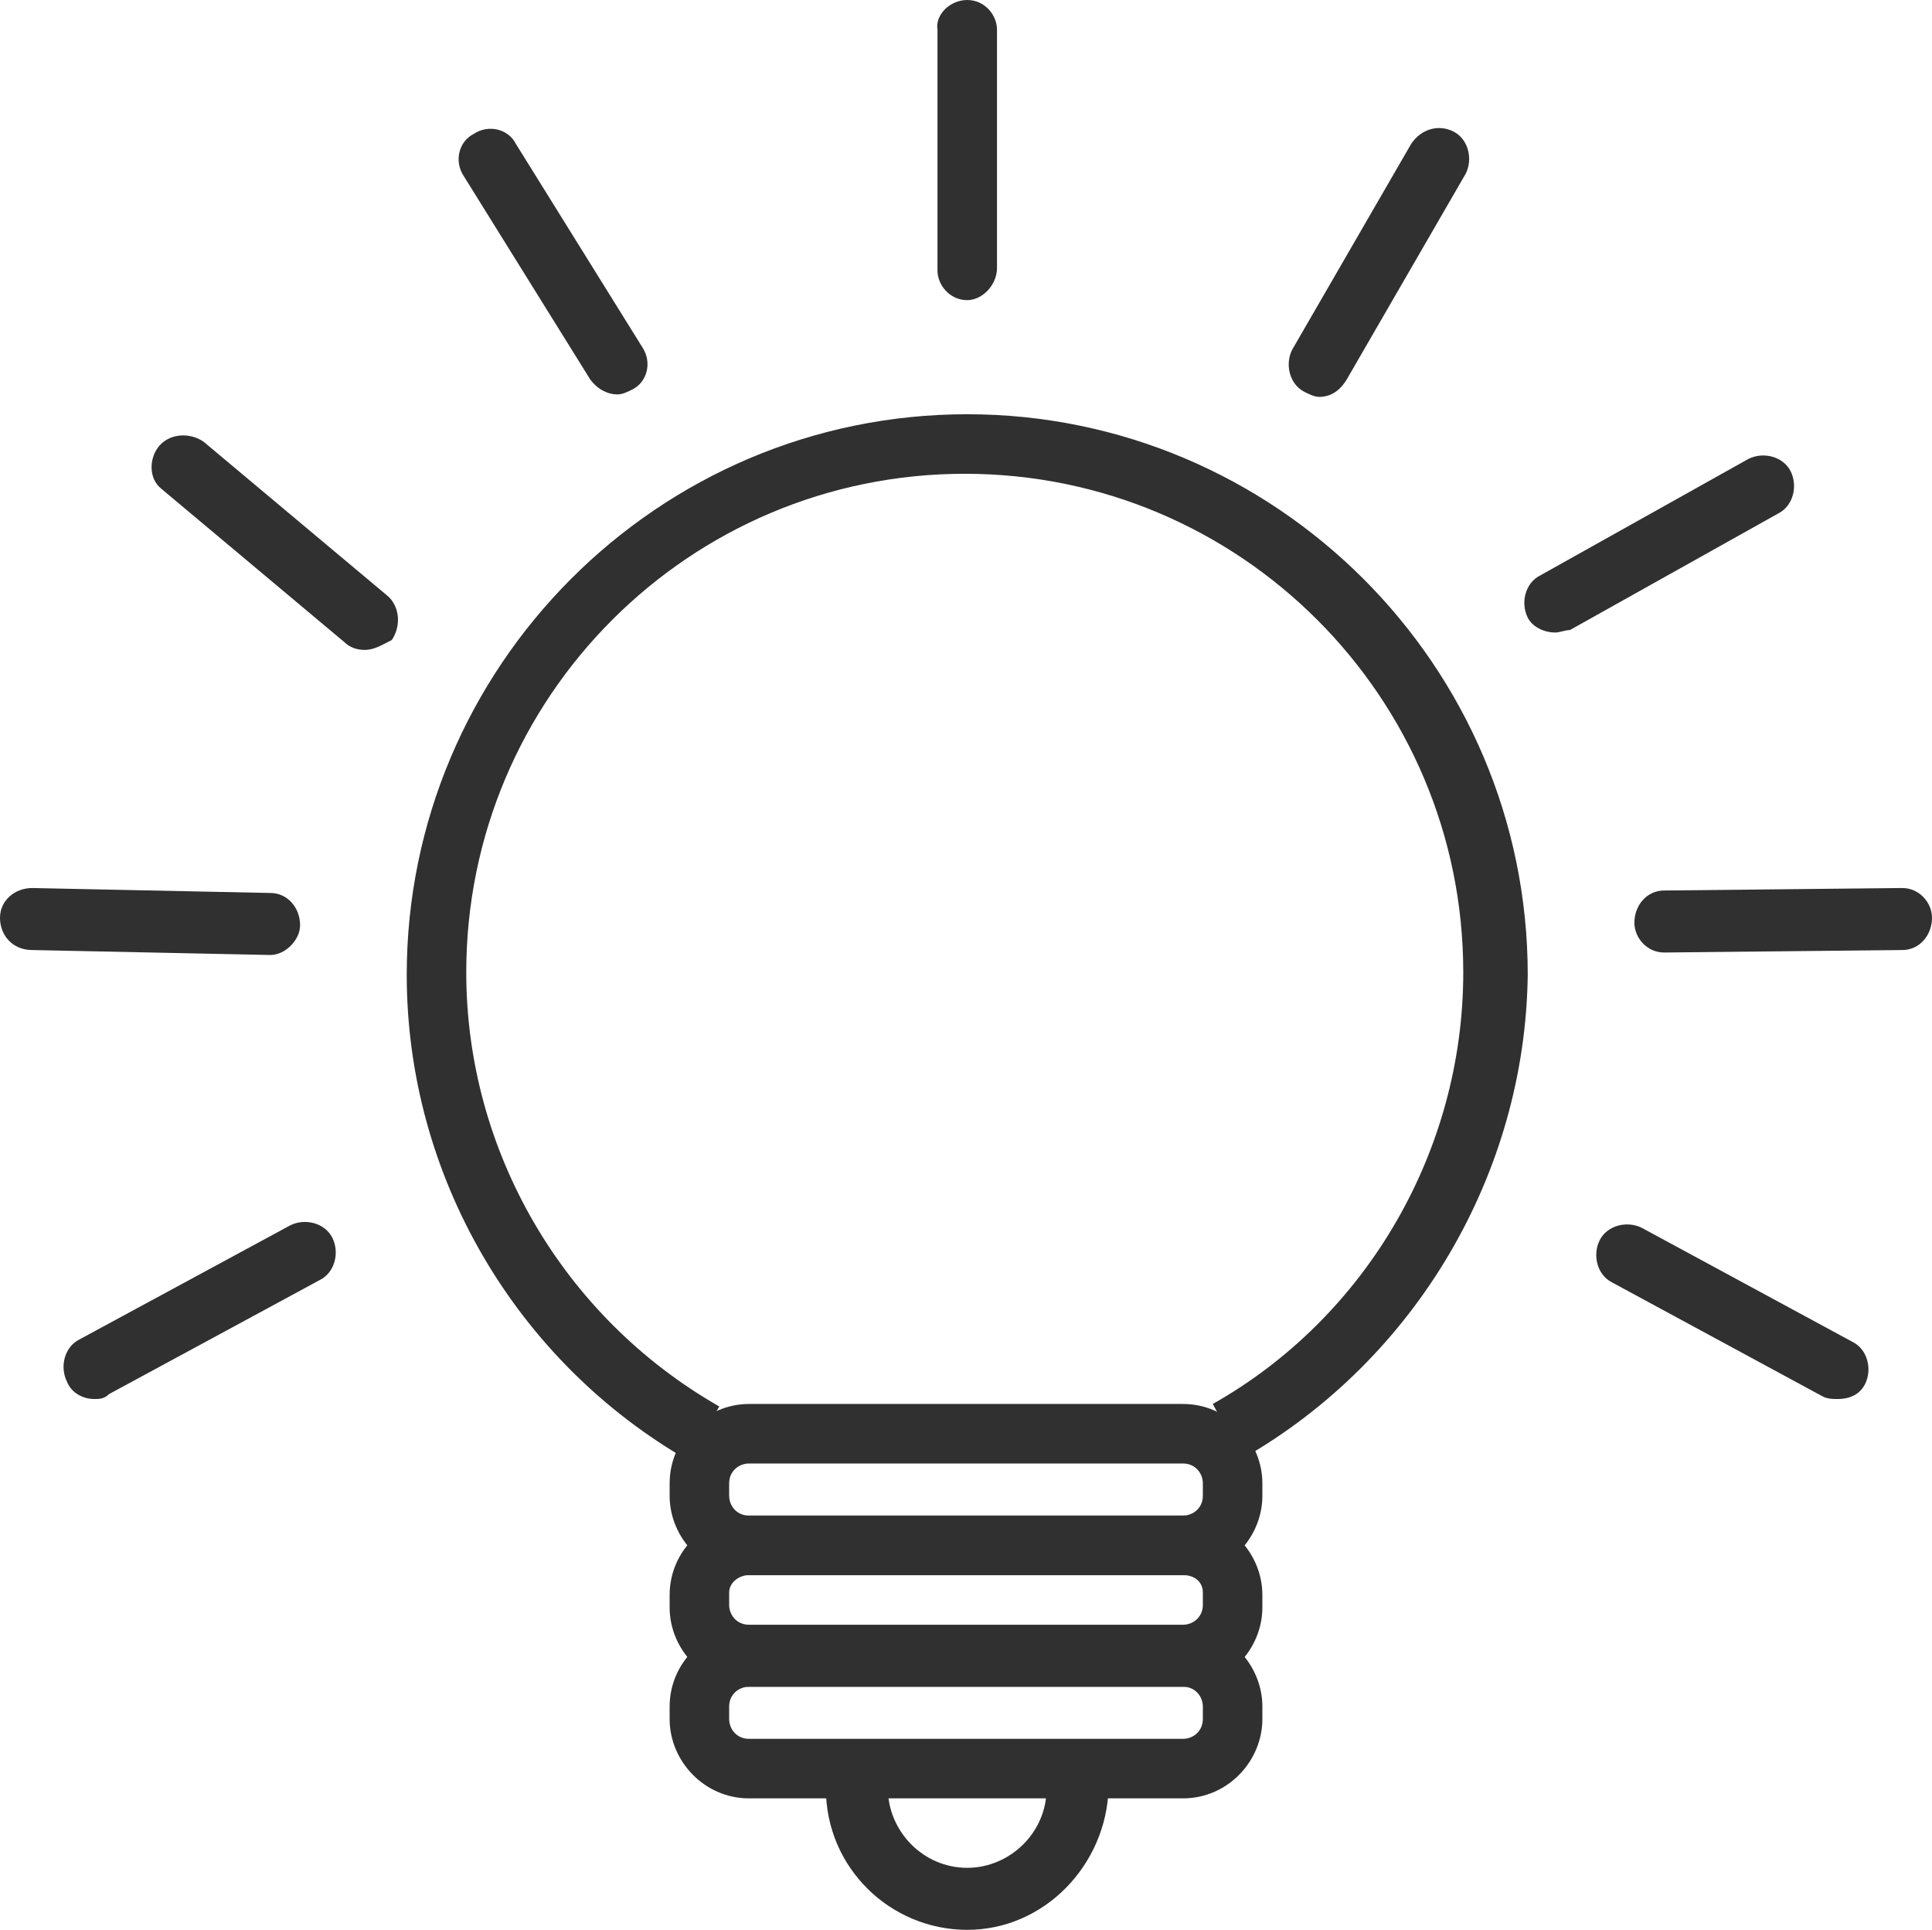
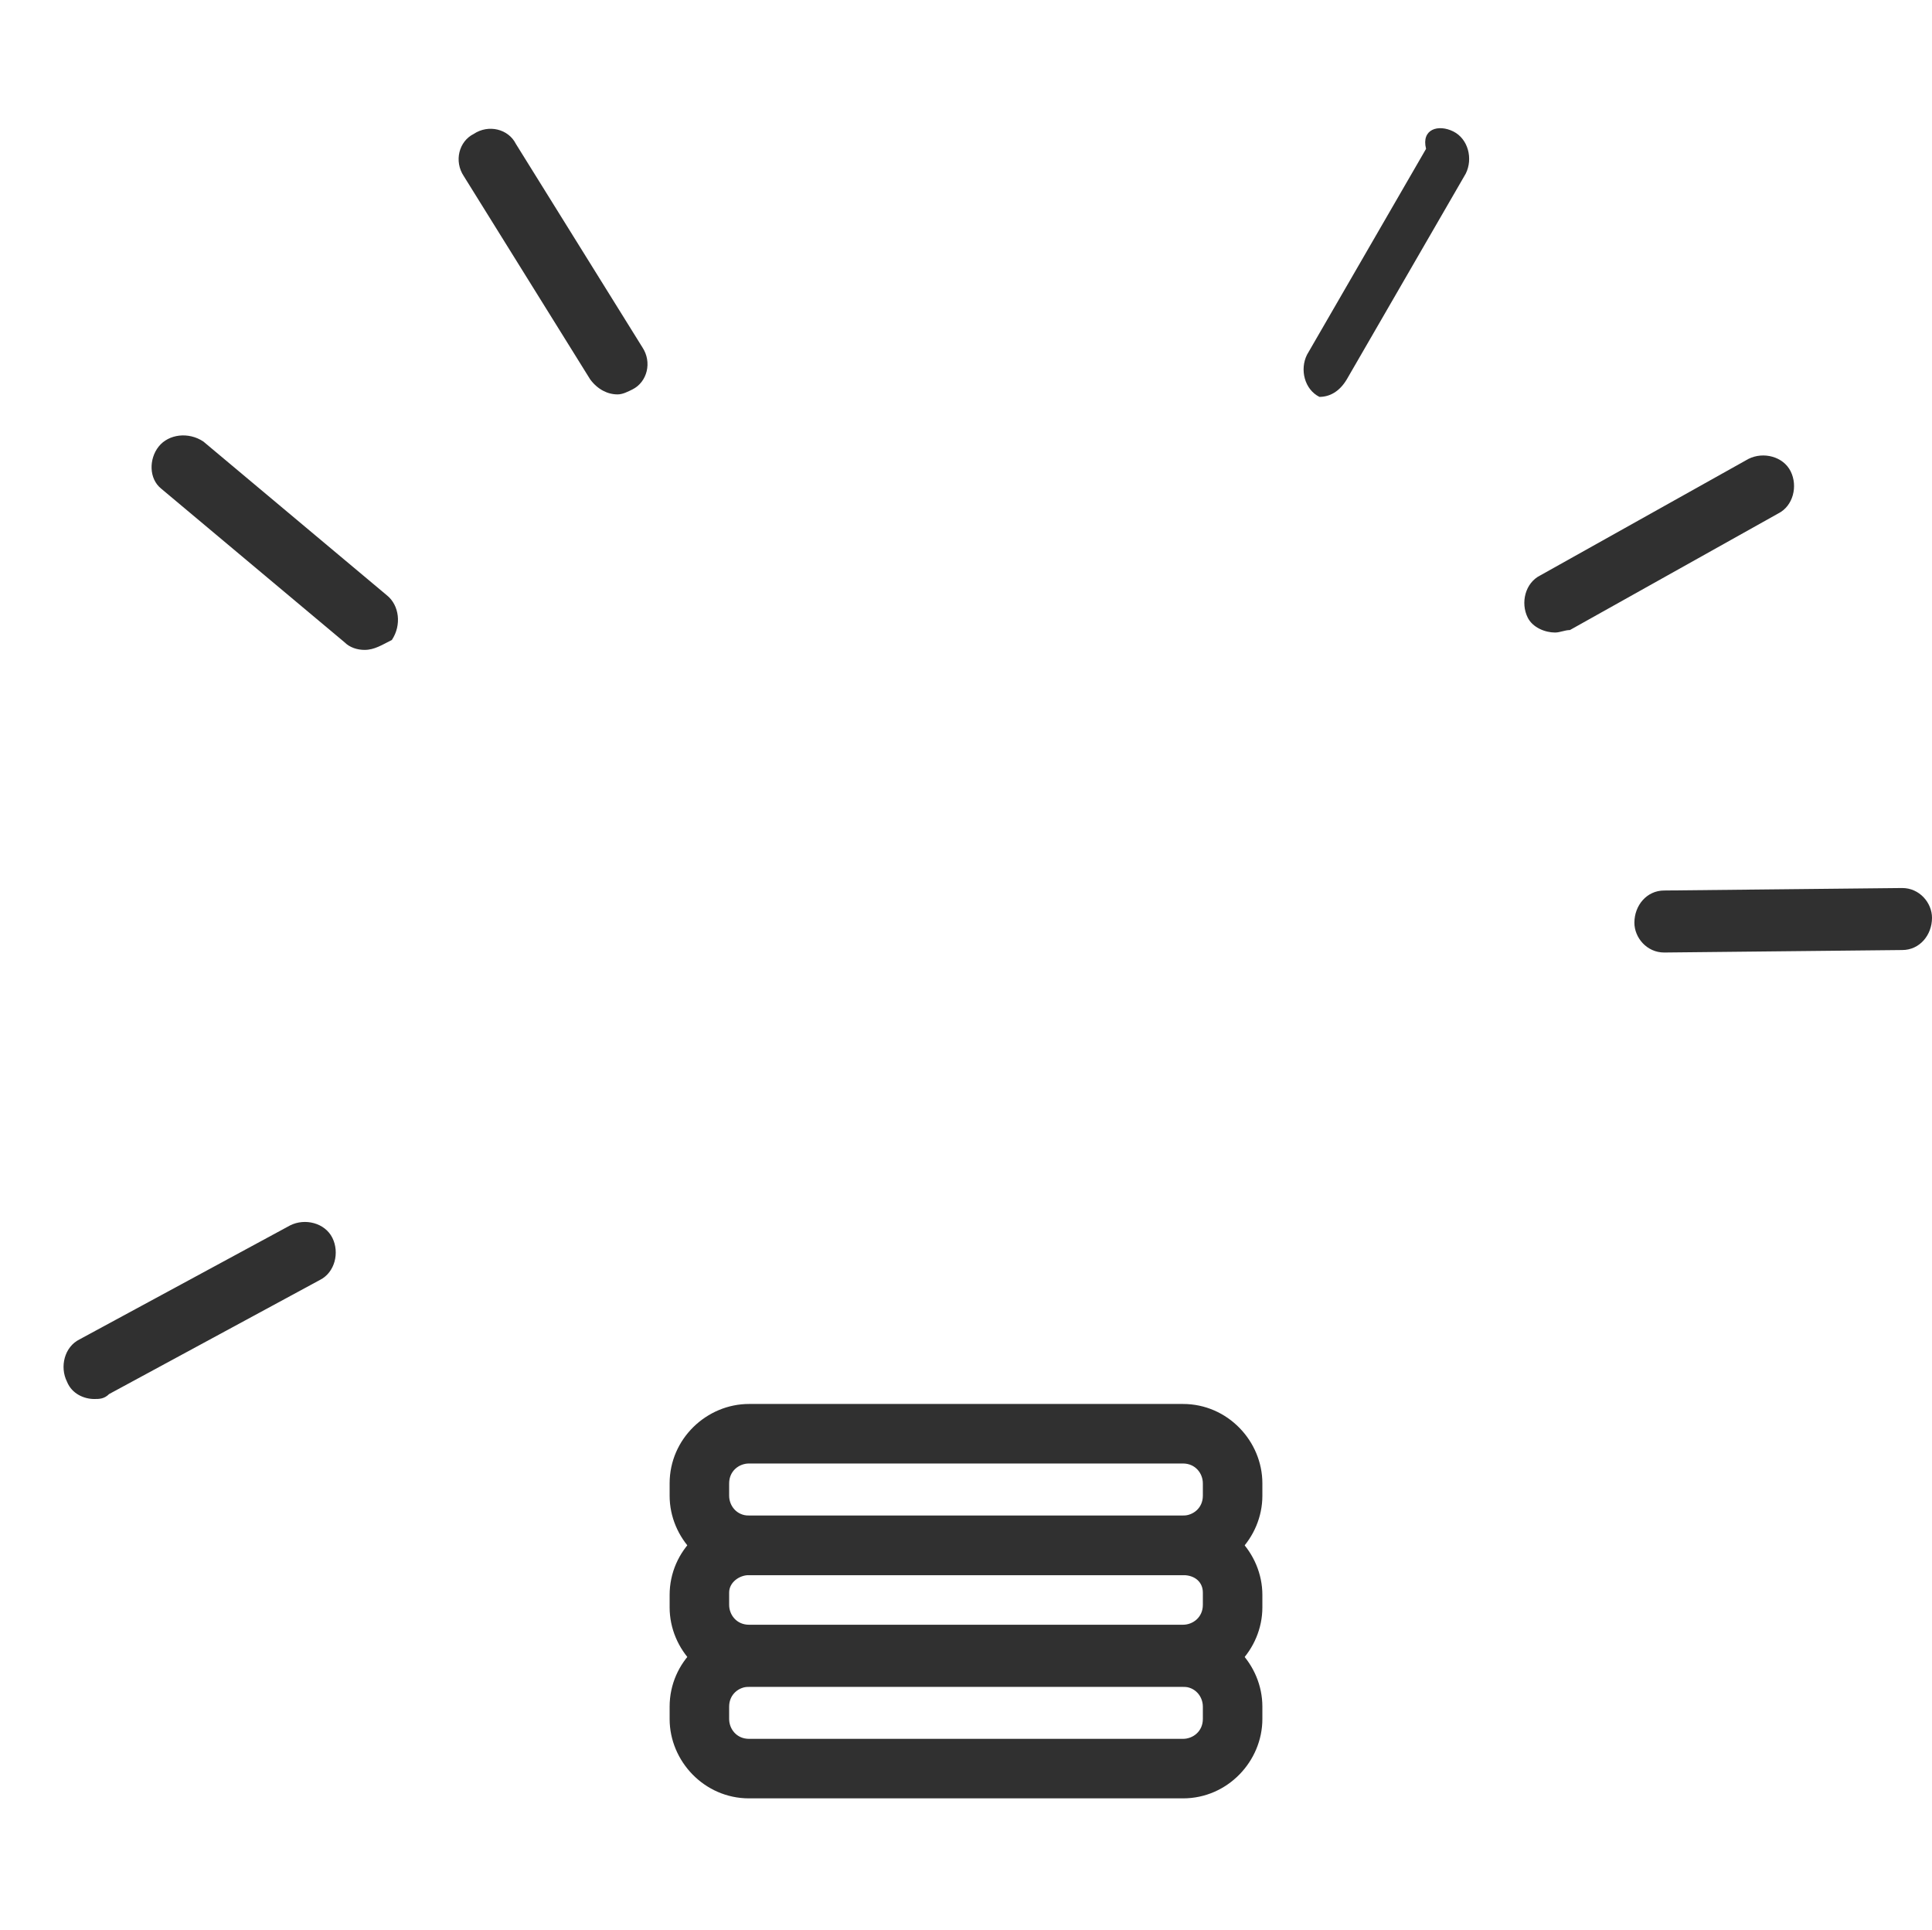
<svg xmlns="http://www.w3.org/2000/svg" version="1.1" id="레이어_1" x="0px" y="0px" viewBox="0 0 77.9 77.8" style="enable-background:new 0 0 77.9 77.8;" xml:space="preserve">
  <style type="text/css">
	.st0{fill:#303030;}
</style>
  <g>
    <g>
      <g>
-         <path class="st0" d="M50.1,58.8l-1.2-2.2C55.1,53.1,59,46.4,59,39.2c0-11.1-9-20.1-20.1-20.1s-20.1,9-20.1,20.1     c0,7.2,3.9,13.9,10.2,17.5l-1.2,2.2c-7-4-11.4-11.5-11.4-19.6c0-12.4,10.1-22.6,22.6-22.6c12.4,0,22.6,10.1,22.6,22.6     C61.5,47.3,57.1,54.8,50.1,58.8z" />
-       </g>
+         </g>
      <g>
        <path class="st0" d="M47.7,63.5H30.2c-1.8,0-3.2-1.5-3.2-3.2v-0.5c0-1.8,1.5-3.2,3.2-3.2h17.5c1.8,0,3.2,1.5,3.2,3.2v0.5     C50.9,62,49.5,63.5,47.7,63.5z M30.2,59c-0.4,0-0.8,0.3-0.8,0.8v0.5c0,0.4,0.3,0.8,0.8,0.8h17.5c0.4,0,0.8-0.3,0.8-0.8v-0.5     c0-0.4-0.3-0.8-0.8-0.8H30.2z" />
      </g>
      <g>
        <path class="st0" d="M47.7,68H30.2c-1.8,0-3.2-1.5-3.2-3.2v-0.5c0-1.8,1.5-3.2,3.2-3.2h17.5c1.8,0,3.2,1.5,3.2,3.2v0.5     C50.9,66.5,49.5,68,47.7,68z M30.2,63.5c-0.4,0-0.8,0.3-0.8,0.7v0.5c0,0.4,0.3,0.8,0.8,0.8h17.5c0.4,0,0.8-0.3,0.8-0.8v-0.5     c0-0.4-0.3-0.7-0.8-0.7H30.2z" />
      </g>
      <g>
        <path class="st0" d="M47.7,72.5H30.2c-1.8,0-3.2-1.5-3.2-3.2v-0.5c0-1.8,1.5-3.2,3.2-3.2h17.5c1.8,0,3.2,1.5,3.2,3.2v0.5     C50.9,71,49.5,72.5,47.7,72.5z M30.2,68c-0.4,0-0.8,0.3-0.8,0.8v0.5c0,0.4,0.3,0.8,0.8,0.8h17.5c0.4,0,0.8-0.3,0.8-0.8v-0.5     c0-0.4-0.3-0.8-0.8-0.8H30.2z" />
      </g>
    </g>
    <g>
-       <path class="st0" d="M39,12.1c-0.7,0-1.2-0.6-1.2-1.2V1.2C37.7,0.6,38.3,0,39,0s1.2,0.6,1.2,1.2v9.6C40.2,11.5,39.6,12.1,39,12.1z    " />
-     </g>
+       </g>
    <g>
-       <path class="st0" d="M53.2,16c-0.2,0-0.4-0.1-0.6-0.2c-0.6-0.3-0.8-1.1-0.5-1.7l4.8-8.3C57.3,5.2,58,5,58.6,5.3    c0.6,0.3,0.8,1.1,0.5,1.7l-4.8,8.3C54,15.8,53.6,16,53.2,16z" />
+       <path class="st0" d="M53.2,16c-0.6-0.3-0.8-1.1-0.5-1.7l4.8-8.3C57.3,5.2,58,5,58.6,5.3    c0.6,0.3,0.8,1.1,0.5,1.7l-4.8,8.3C54,15.8,53.6,16,53.2,16z" />
    </g>
    <g>
      <path class="st0" d="M24.9,15.9c-0.4,0-0.8-0.2-1.1-0.6l-5.1-8.2c-0.4-0.6-0.2-1.4,0.4-1.7c0.6-0.4,1.4-0.2,1.7,0.4l5.1,8.2    c0.4,0.6,0.2,1.4-0.4,1.7C25.3,15.8,25.1,15.9,24.9,15.9z" />
    </g>
    <g>
      <path class="st0" d="M14.7,26.2c-0.3,0-0.6-0.1-0.8-0.3l-7.4-6.2C6,19.3,6,18.5,6.4,18c0.4-0.5,1.2-0.6,1.8-0.2l7.4,6.2    c0.5,0.4,0.6,1.2,0.2,1.8C15.4,26,15.1,26.2,14.7,26.2z" />
    </g>
    <g>
-       <path class="st0" d="M10.9,38.5C10.8,38.5,10.8,38.5,10.9,38.5l-9.6-0.2C0.5,38.3,0,37.7,0,37c0-0.7,0.6-1.2,1.3-1.2l9.6,0.2    c0.7,0,1.2,0.6,1.2,1.3C12.1,37.9,11.5,38.5,10.9,38.5z" />
-     </g>
+       </g>
    <g>
      <path class="st0" d="M67.1,38.4c-0.7,0-1.2-0.6-1.2-1.2c0-0.7,0.5-1.3,1.2-1.3l9.6-0.1c0,0,0,0,0,0c0.7,0,1.2,0.6,1.2,1.2    c0,0.7-0.5,1.3-1.2,1.3L67.1,38.4C67.1,38.4,67.1,38.4,67.1,38.4z" />
    </g>
    <g>
-       <path class="st0" d="M74.1,56.4c-0.2,0-0.4,0-0.6-0.1l-8.5-4.6c-0.6-0.3-0.8-1.1-0.5-1.7c0.3-0.6,1.1-0.8,1.7-0.5l8.5,4.6    c0.6,0.3,0.8,1.1,0.5,1.7C75,56.2,74.6,56.4,74.1,56.4z" />
-     </g>
+       </g>
    <g>
      <path class="st0" d="M3.8,56.4c-0.4,0-0.9-0.2-1.1-0.7c-0.3-0.6-0.1-1.4,0.5-1.7l8.5-4.6c0.6-0.3,1.4-0.1,1.7,0.5    c0.3,0.6,0.1,1.4-0.5,1.7l-8.5,4.6C4.2,56.4,4,56.4,3.8,56.4z" />
    </g>
    <g>
      <path class="st0" d="M62.7,25.5c-0.4,0-0.9-0.2-1.1-0.6c-0.3-0.6-0.1-1.4,0.5-1.7l8.4-4.7c0.6-0.3,1.4-0.1,1.7,0.5    c0.3,0.6,0.1,1.4-0.5,1.7l-8.4,4.7C63.1,25.4,62.9,25.5,62.7,25.5z" />
    </g>
    <g>
-       <path class="st0" d="M39,77.8c-3.1,0-5.7-2.5-5.7-5.7h2.5c0,1.7,1.4,3.2,3.2,3.2c1.7,0,3.2-1.4,3.2-3.2h2.5    C44.6,75.2,42.1,77.8,39,77.8z" />
-     </g>
+       </g>
  </g>
</svg>